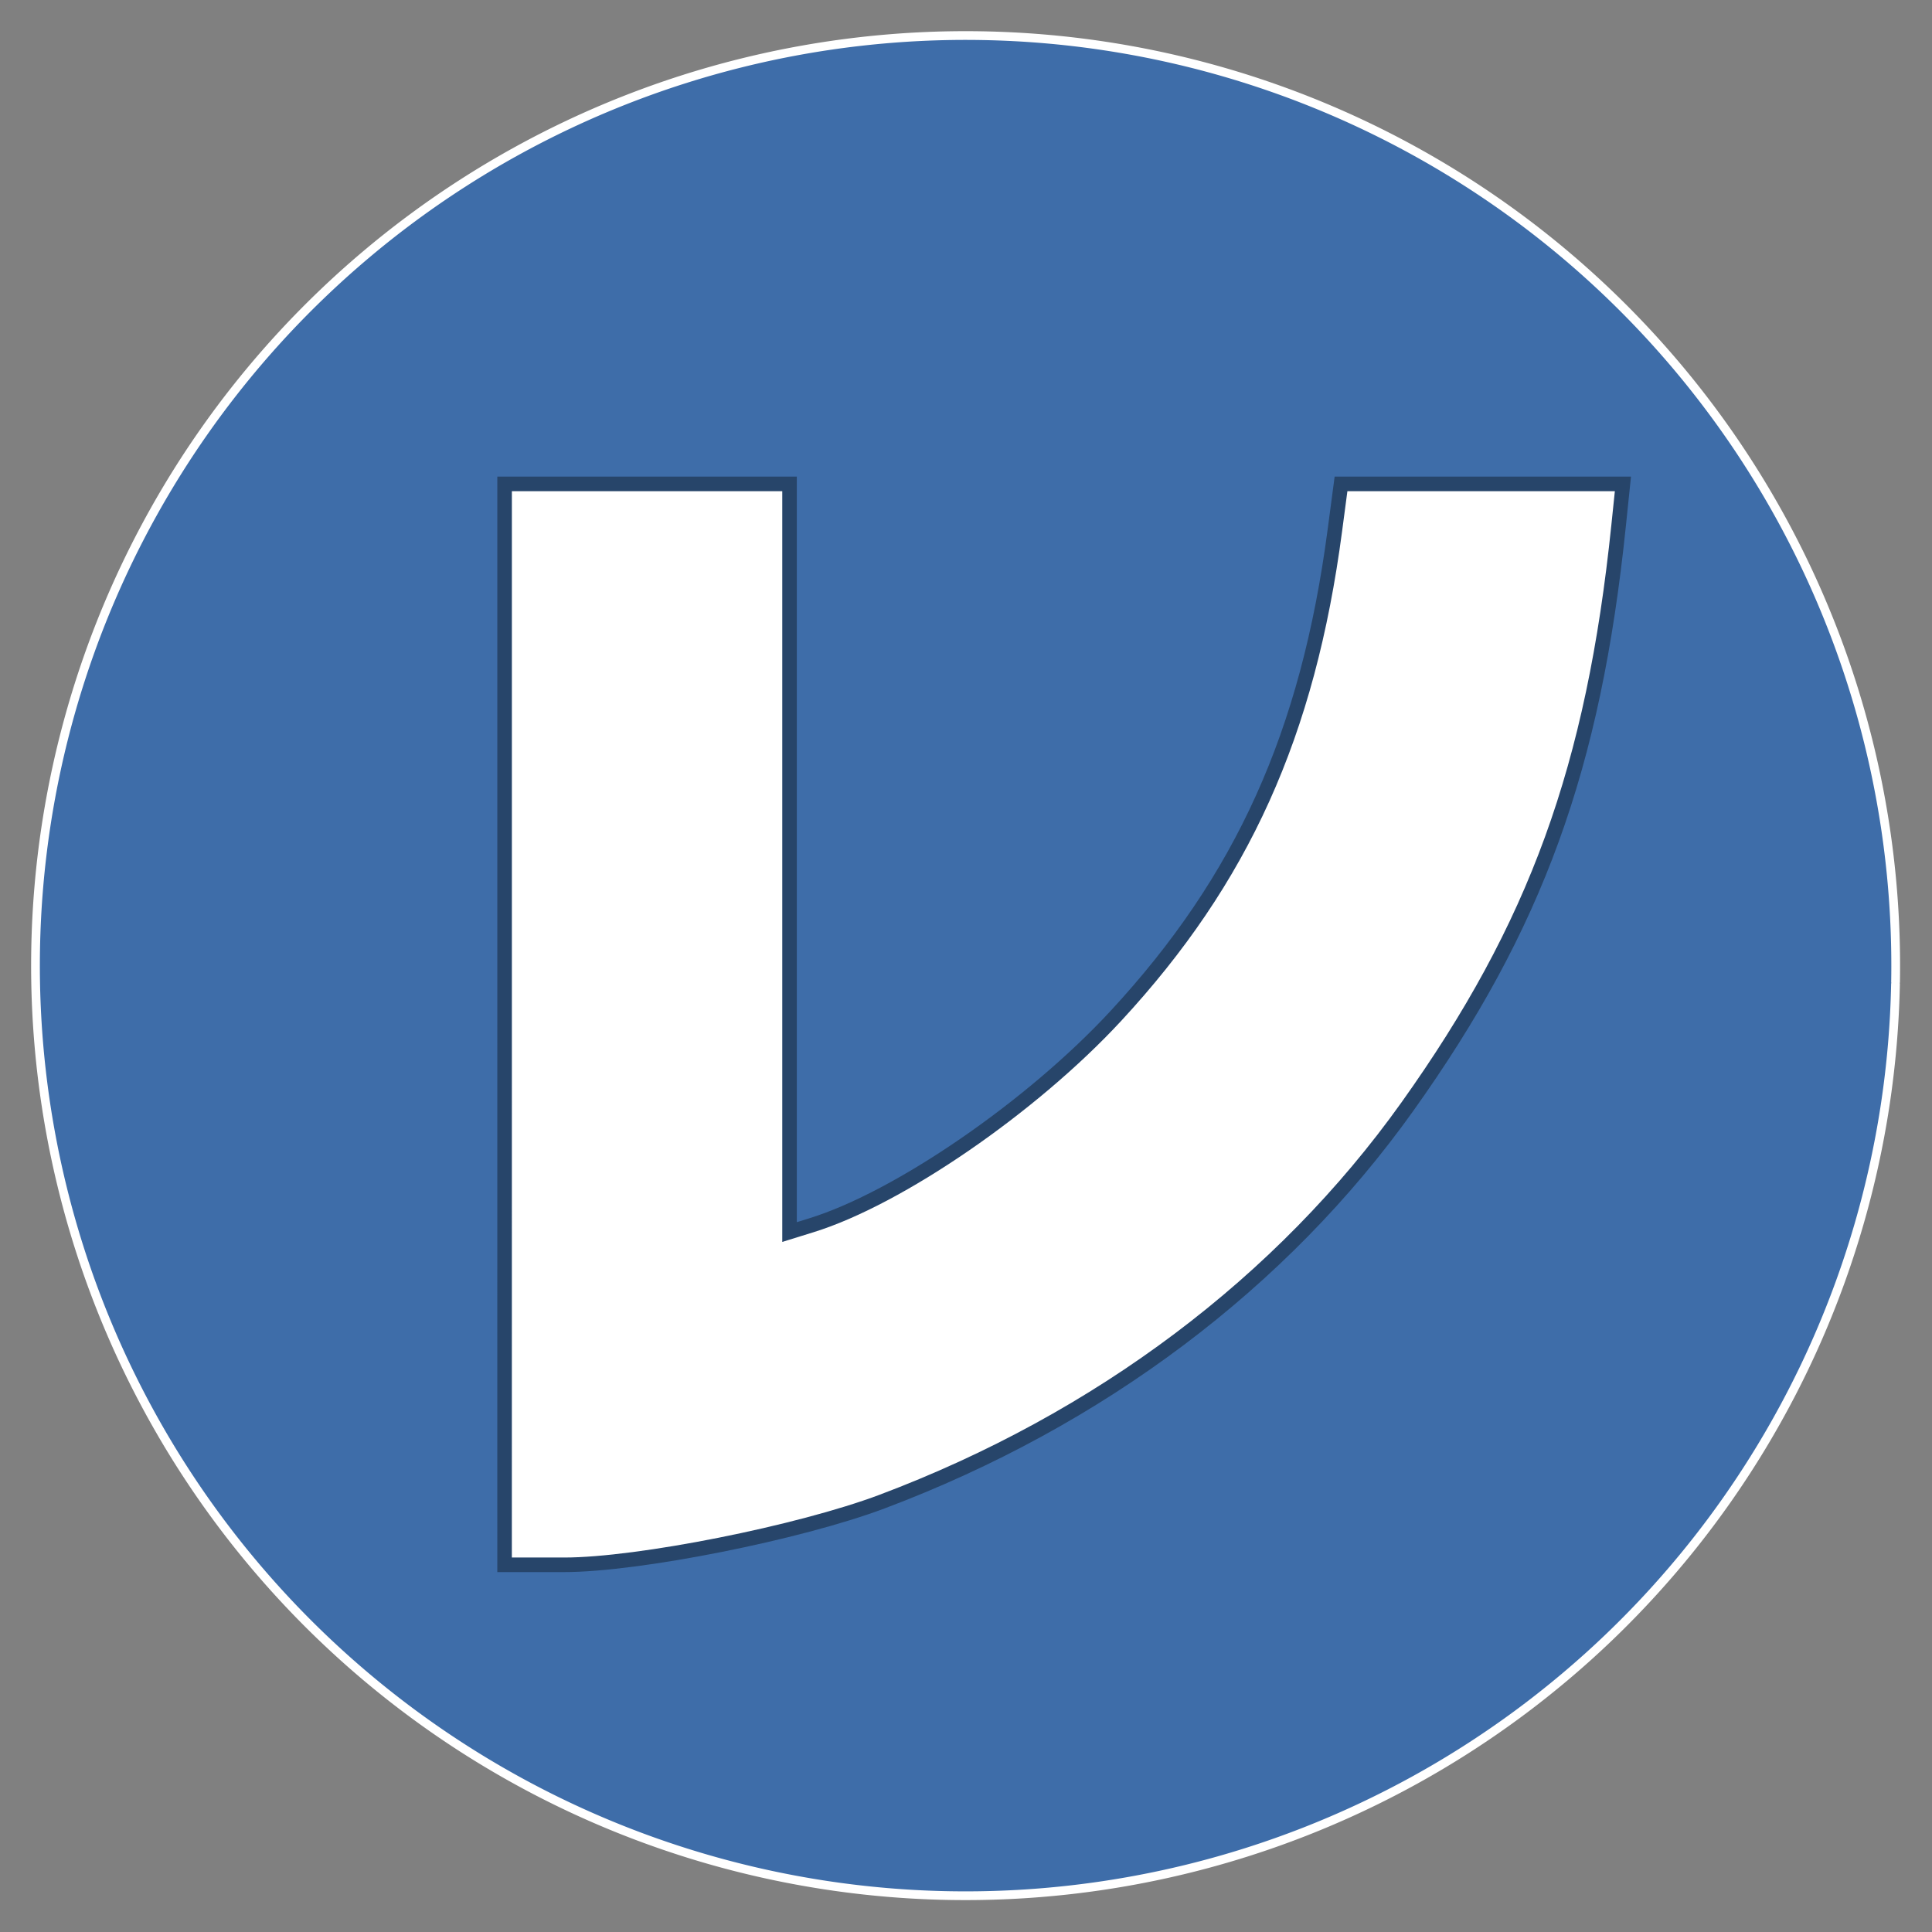
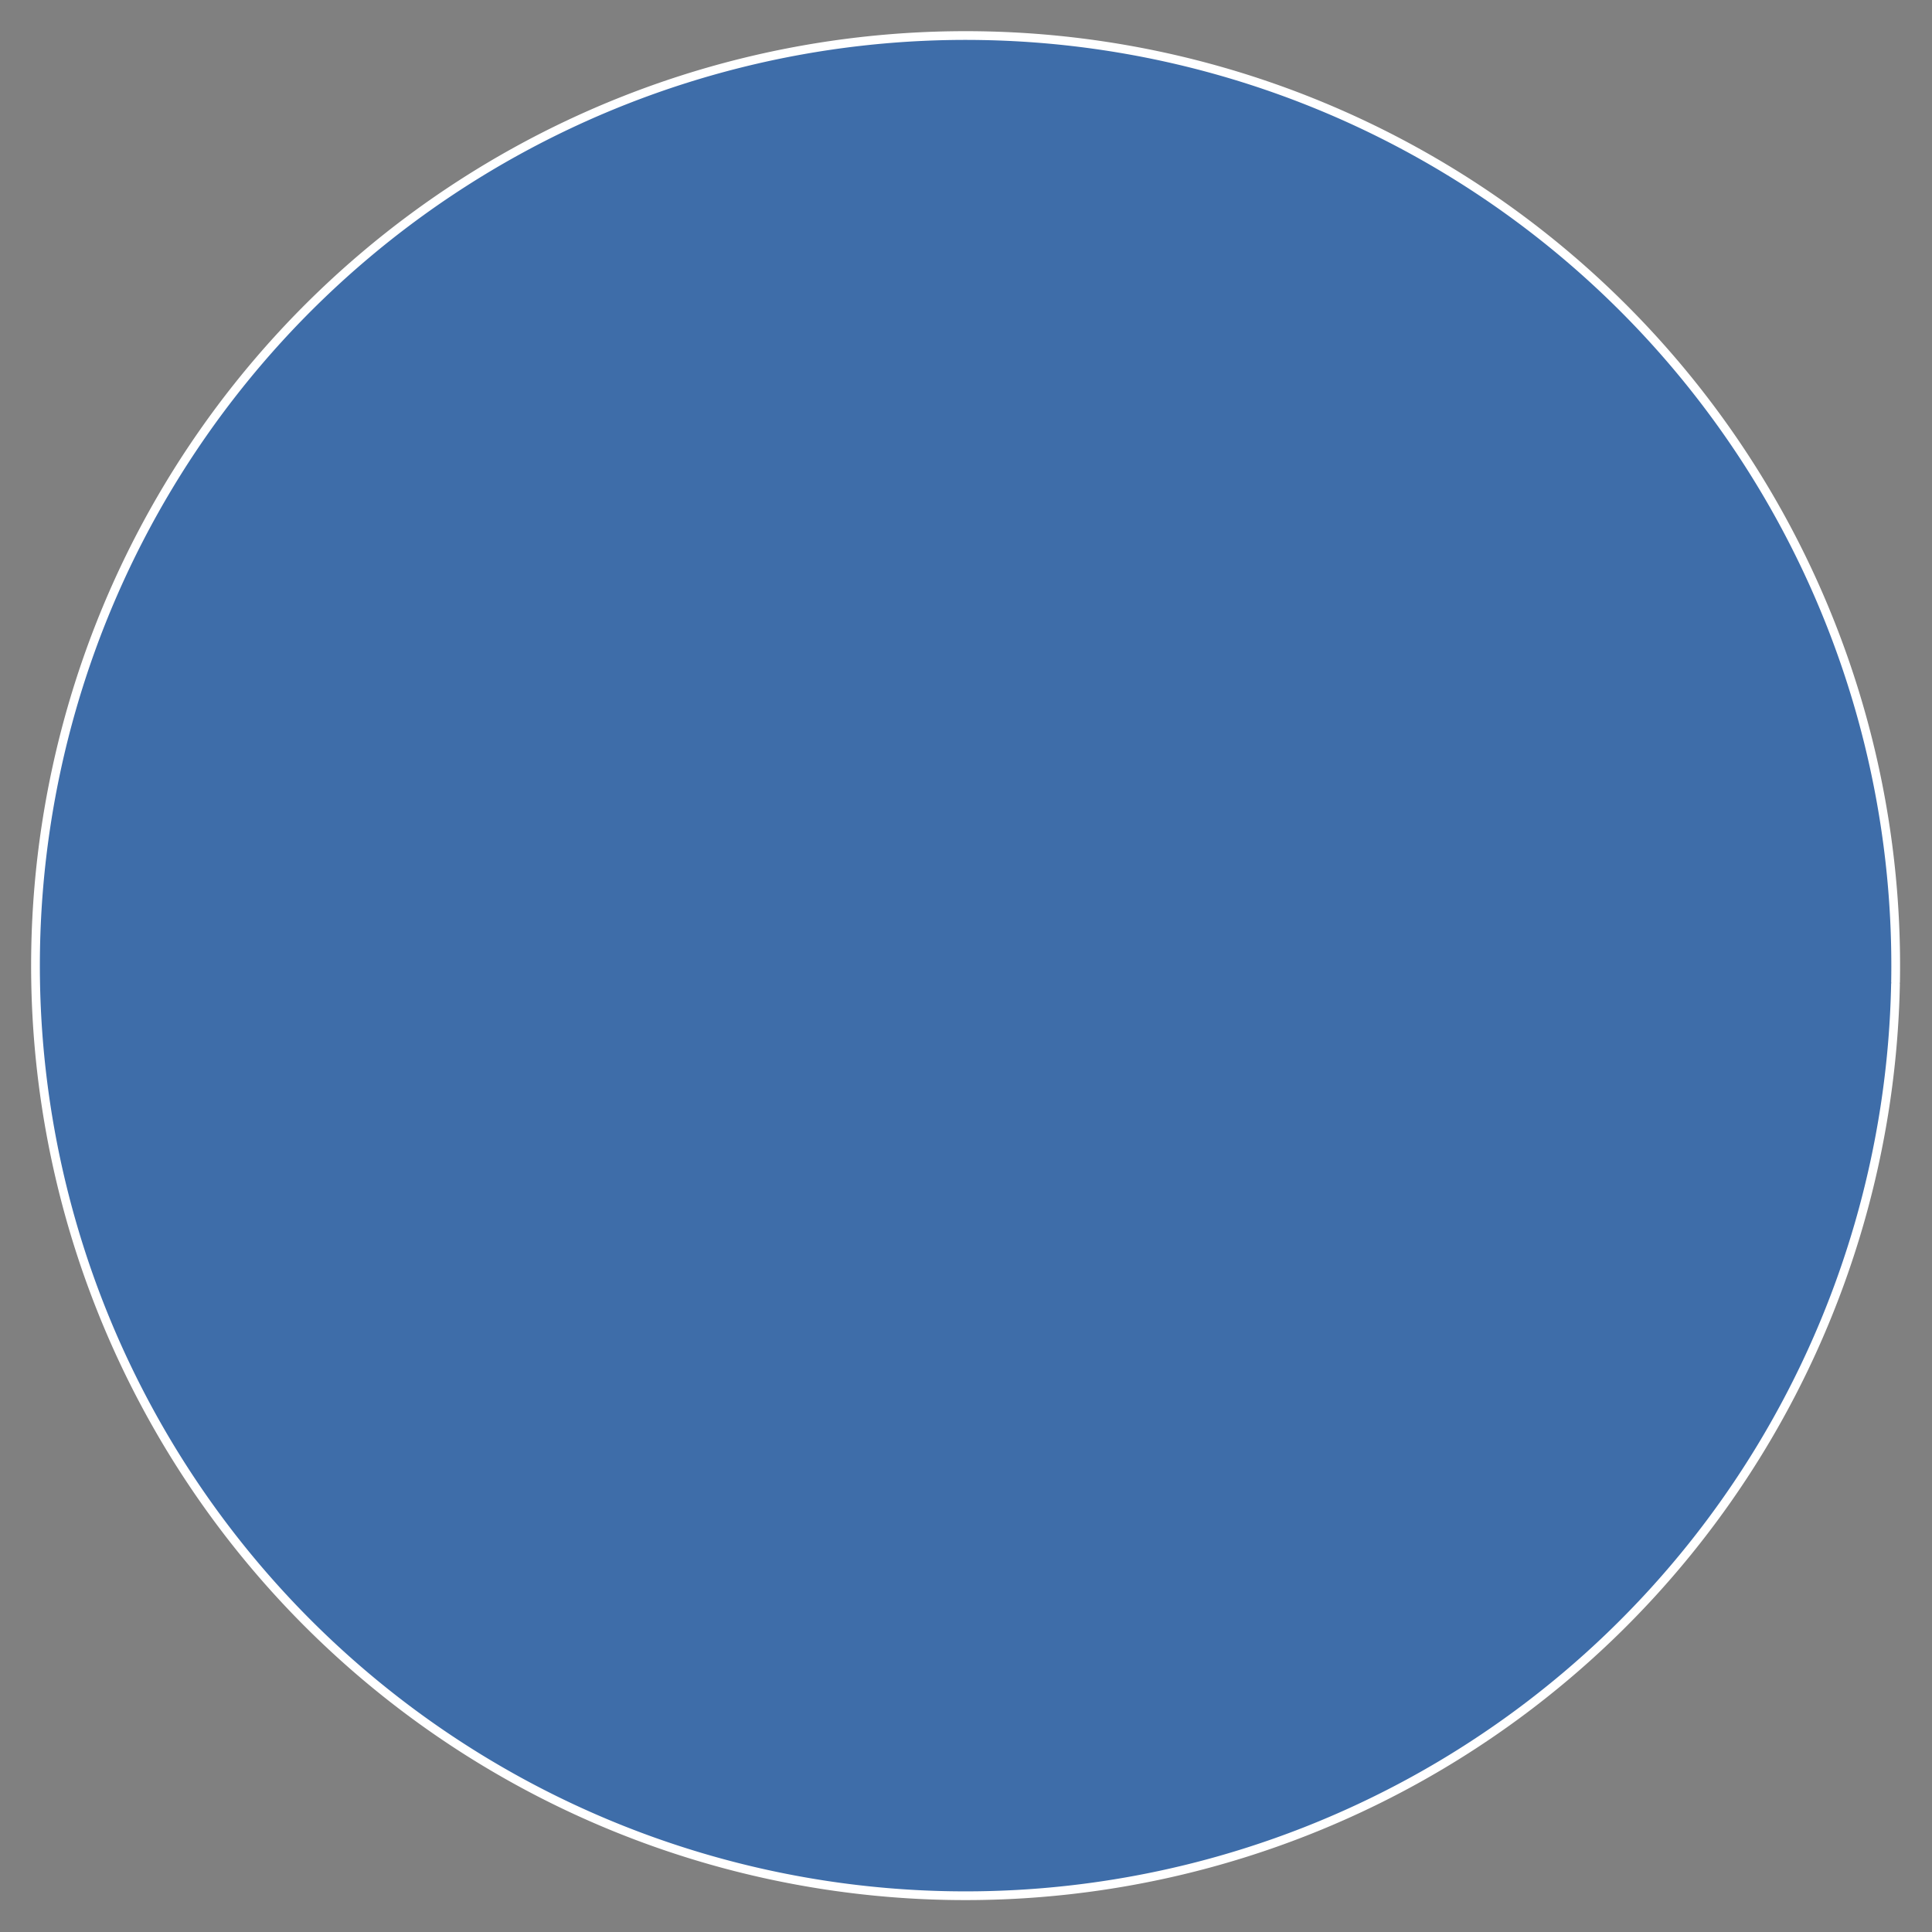
<svg xmlns="http://www.w3.org/2000/svg" id="svg4159" height="48" width="48" version="1.1" viewBox="0 0 48 48">
  <rect x="0" y="0" width="48" height="48" fill="#808080" stroke="none" />
  <g id="layer1" transform="translate(6.481 -7.317)">
    <g id="g4207" transform="matrix(.741 0 0 .741 -1.496 14.125)">
      <path id="path4134" stroke-linejoin="round" d="m56.826 23.811a31.185 31.185 0 0 1 -31.781 30.557 31.185 31.185 0 0 1 -30.577 -31.761 31.185 31.185 0 0 1 31.742 -30.598 31.185 31.185 0 0 1 30.618 31.723" stroke="#fff" stroke-linecap="round" stroke-width=".293" fill="#3e6da9" />
-       <path id="path4694-7" d="m10.191 25.158v-18.121h4.777 4.777v12.542 12.542l0.741-0.23c2.923-0.907 7.383-3.973 10.195-7.011 4.246-4.586 6.446-9.46 7.347-16.278l0.207-1.565h4.726 4.726l-0.145 1.4c-0.84 8.123-2.77 13.432-7.082 19.48-4.202 5.894-10.33 10.501-17.613 13.242-2.778 1.046-8.174 2.119-10.65 2.119h-2.007z" stroke="#27456a" stroke-width=".488" fill="#fff" />
    </g>
  </g>
</svg>